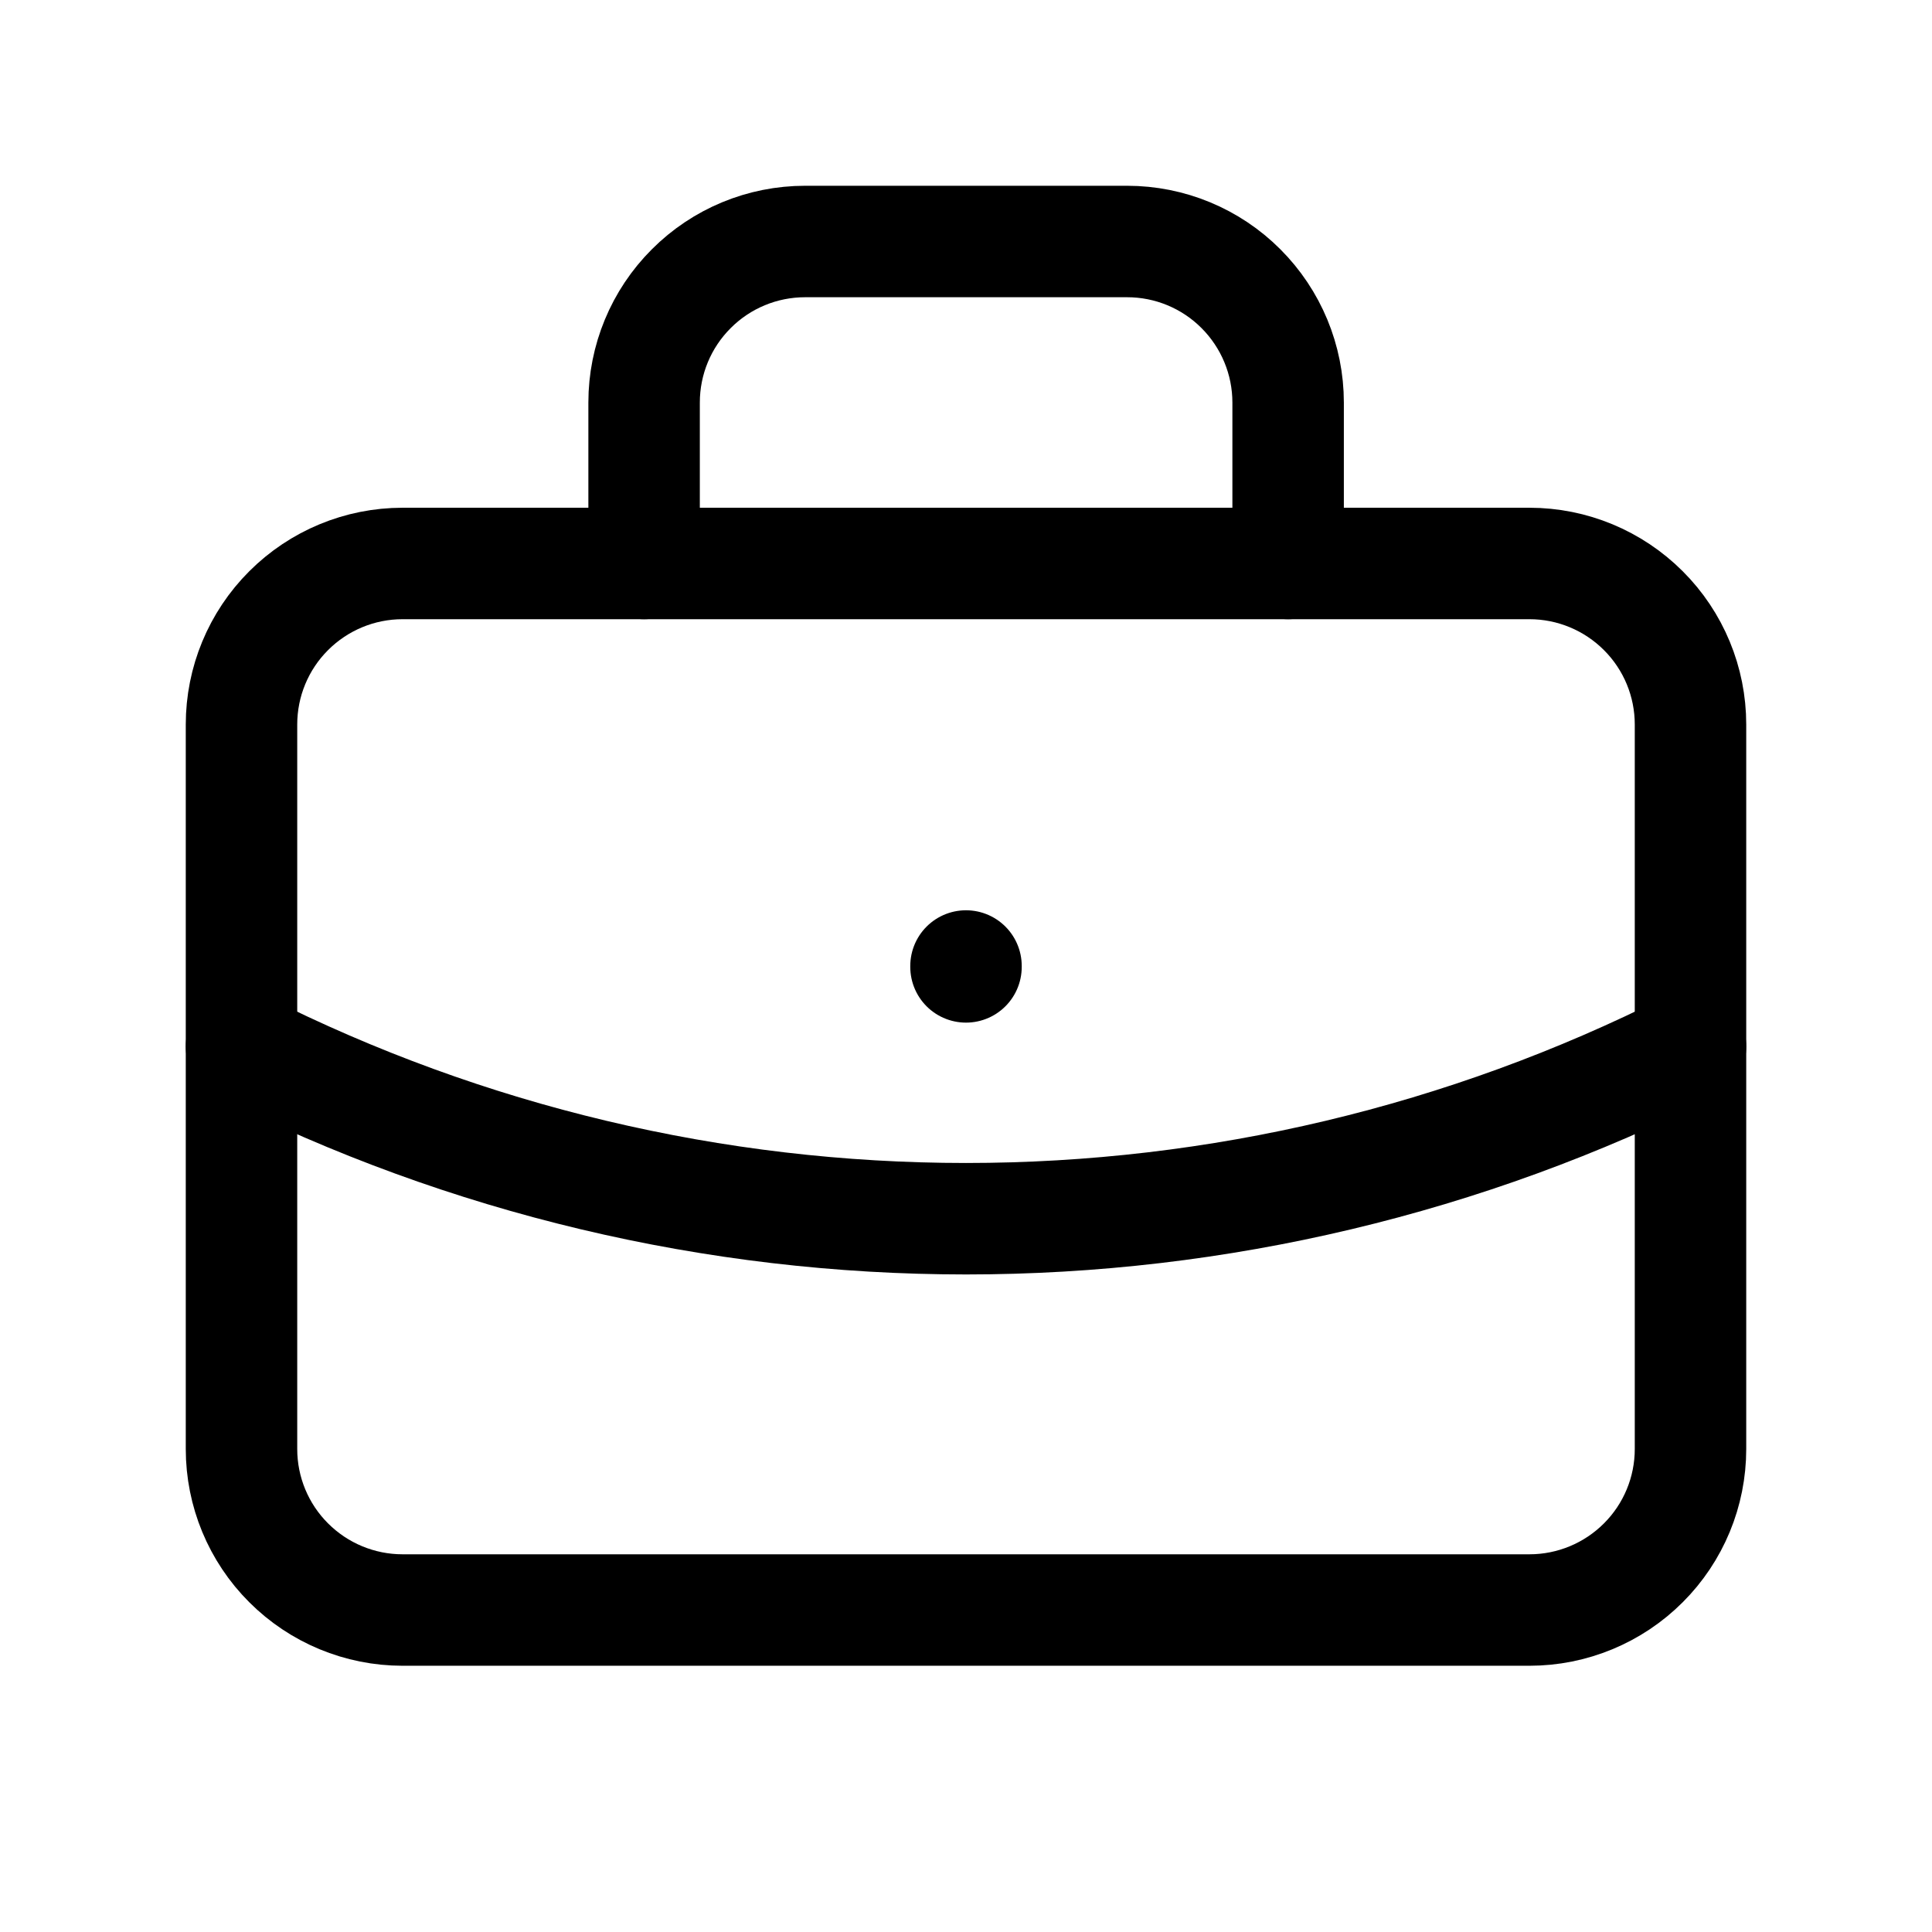
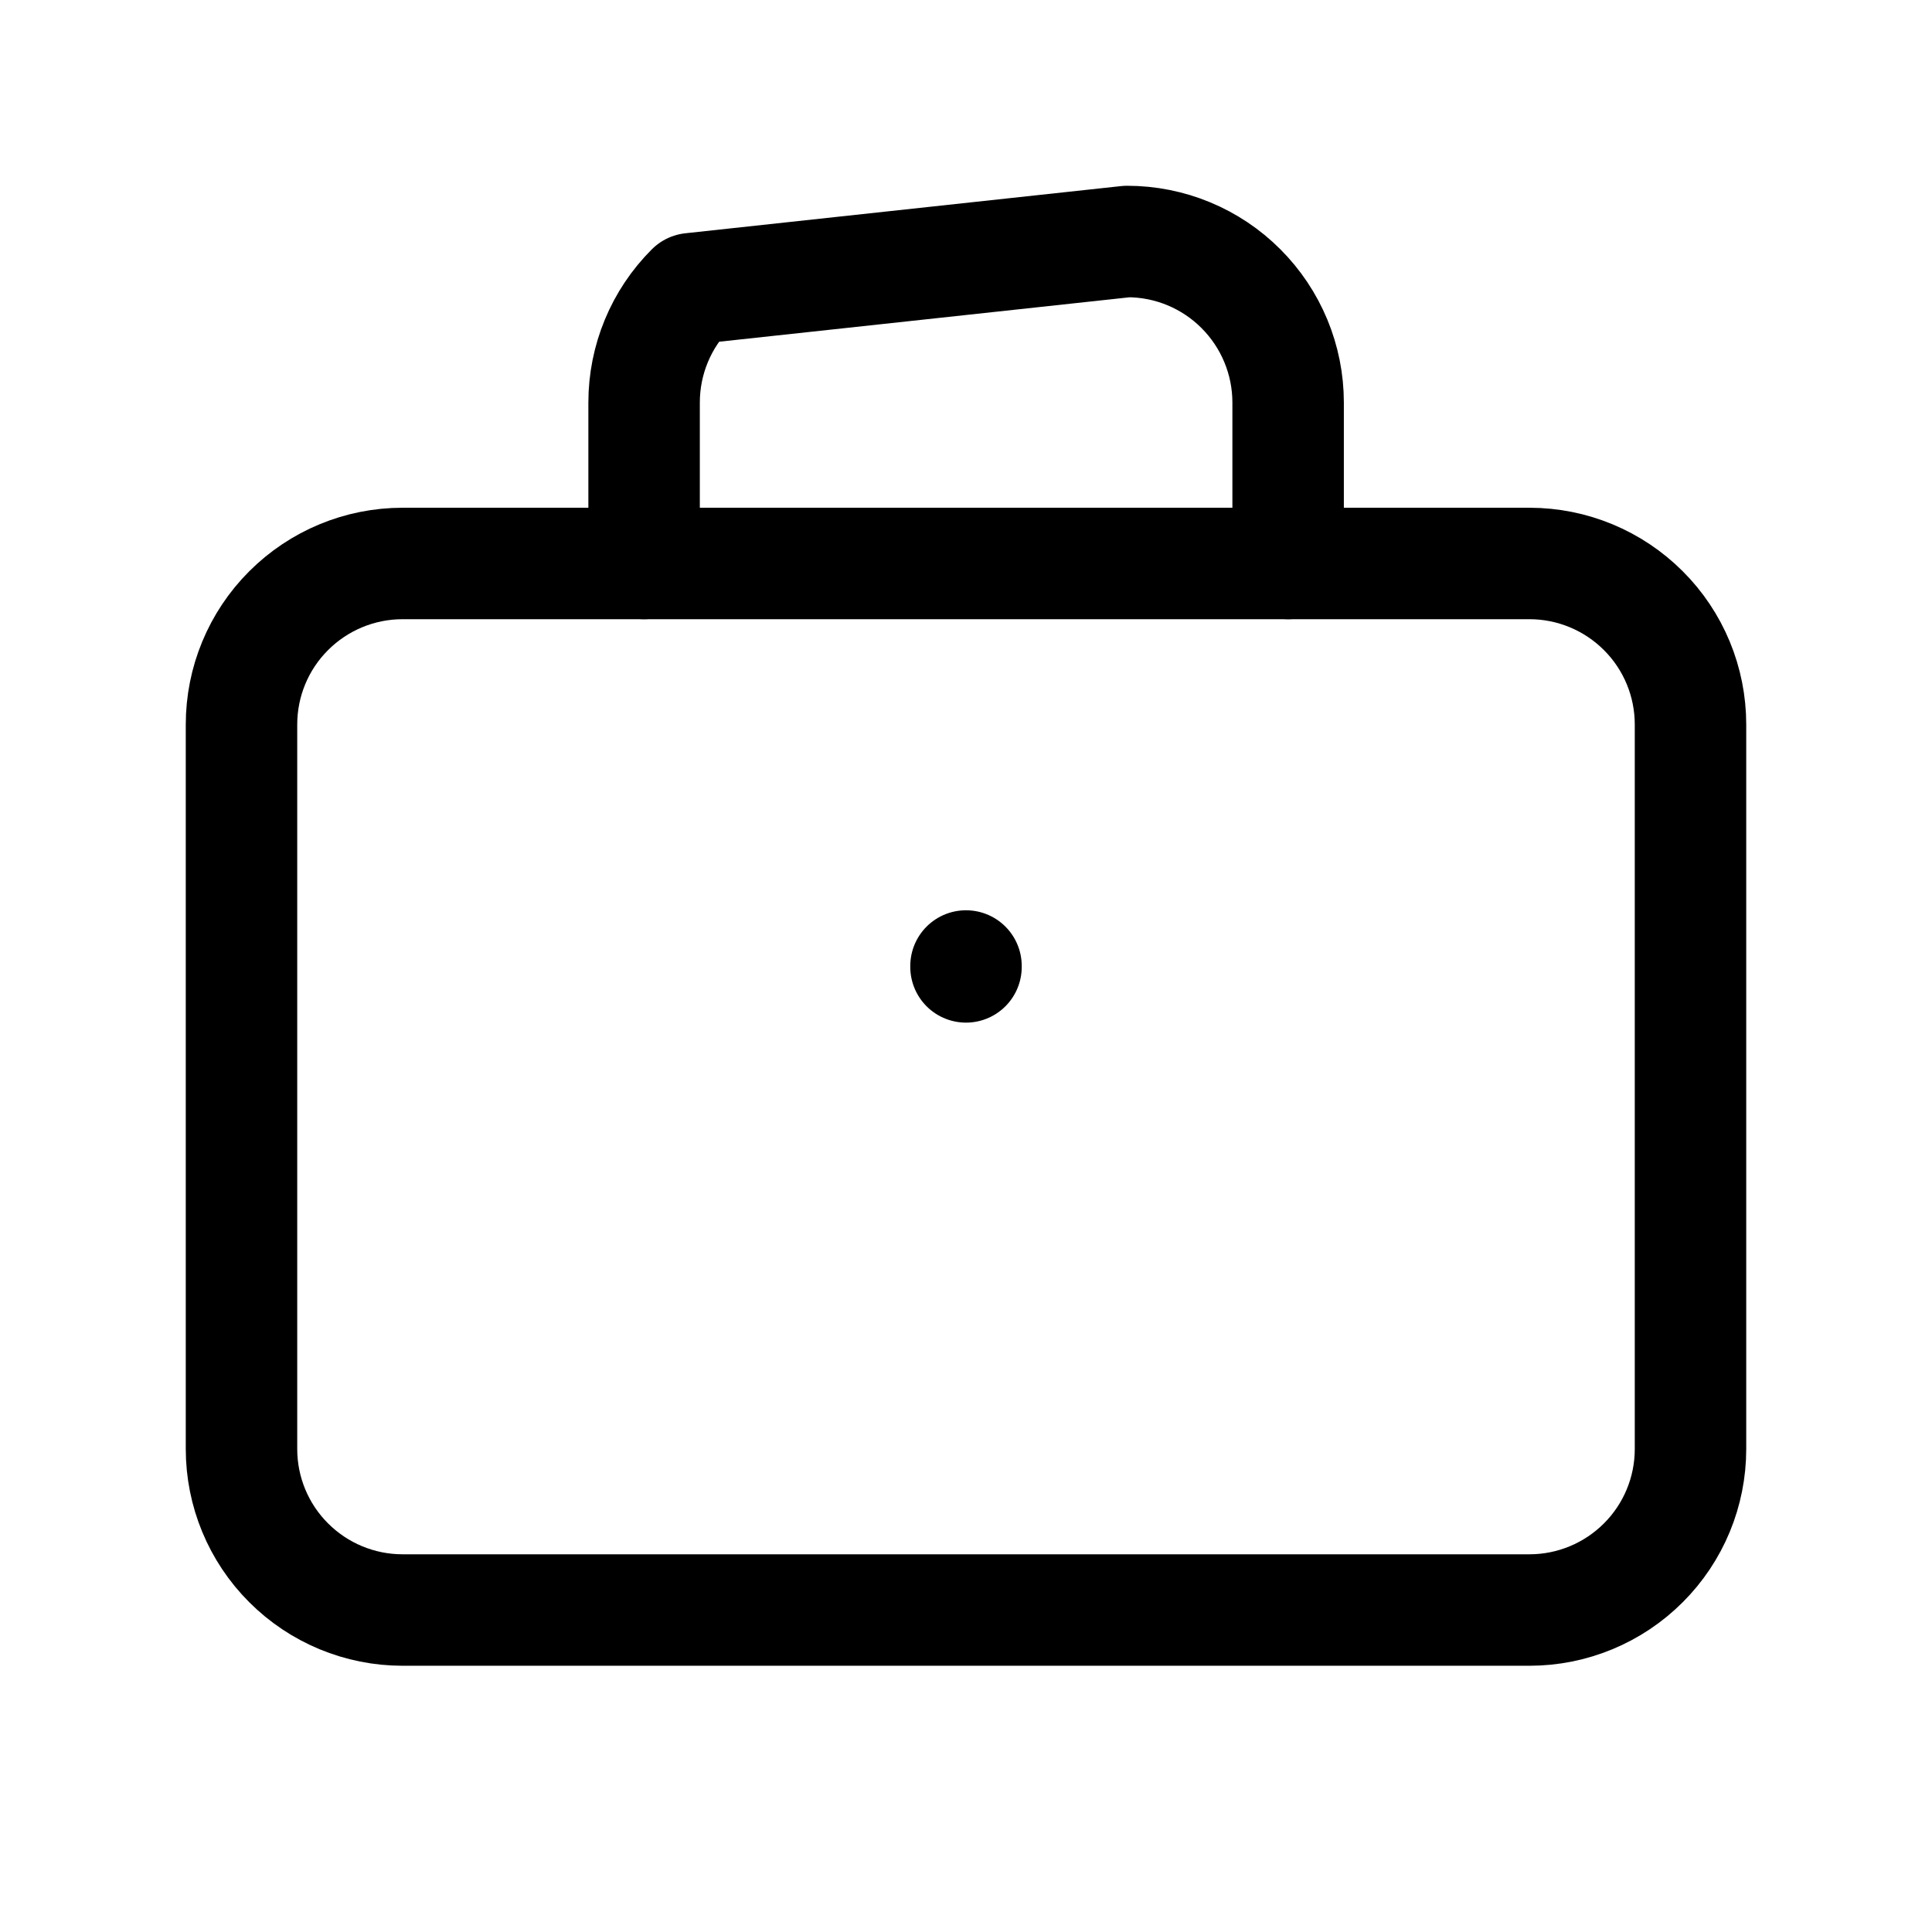
<svg xmlns="http://www.w3.org/2000/svg" width="26" height="26" viewBox="0 0 26 26" fill="none">
  <path d="M3.25 9.75C3.25 9.175 3.478 8.624 3.885 8.218C4.291 7.812 4.842 7.583 5.417 7.583L20.583 7.583C21.158 7.583 21.709 7.812 22.115 8.218C22.522 8.624 22.75 9.175 22.75 9.75L22.75 19.5C22.75 20.075 22.522 20.626 22.115 21.032C21.709 21.438 21.158 21.667 20.583 21.667L5.417 21.667C4.842 21.667 4.291 21.438 3.885 21.032C3.478 20.626 3.25 20.075 3.25 19.5L3.25 9.75Z" stroke="black" stroke-width="1.5" stroke-linecap="round" stroke-linejoin="round" />
-   <path d="M8.668 7.583L8.668 5.417C8.668 4.842 8.896 4.291 9.303 3.885C9.709 3.478 10.26 3.25 10.835 3.25L15.168 3.25C15.743 3.25 16.294 3.478 16.7 3.885C17.106 4.291 17.335 4.842 17.335 5.417L17.335 7.583" stroke="black" stroke-width="1.5" stroke-linecap="round" stroke-linejoin="round" />
+   <path d="M8.668 7.583L8.668 5.417C8.668 4.842 8.896 4.291 9.303 3.885L15.168 3.25C15.743 3.25 16.294 3.478 16.7 3.885C17.106 4.291 17.335 4.842 17.335 5.417L17.335 7.583" stroke="black" stroke-width="1.5" stroke-linecap="round" stroke-linejoin="round" />
  <path d="M13 13L13 13.012" stroke="black" stroke-width="1.5" stroke-linecap="round" stroke-linejoin="round" />
-   <path d="M3.25 14.083C6.274 15.607 9.614 16.401 13 16.401C16.387 16.401 19.726 15.607 22.75 14.083" stroke="black" stroke-width="1.5" stroke-linecap="round" stroke-linejoin="round" />
</svg>